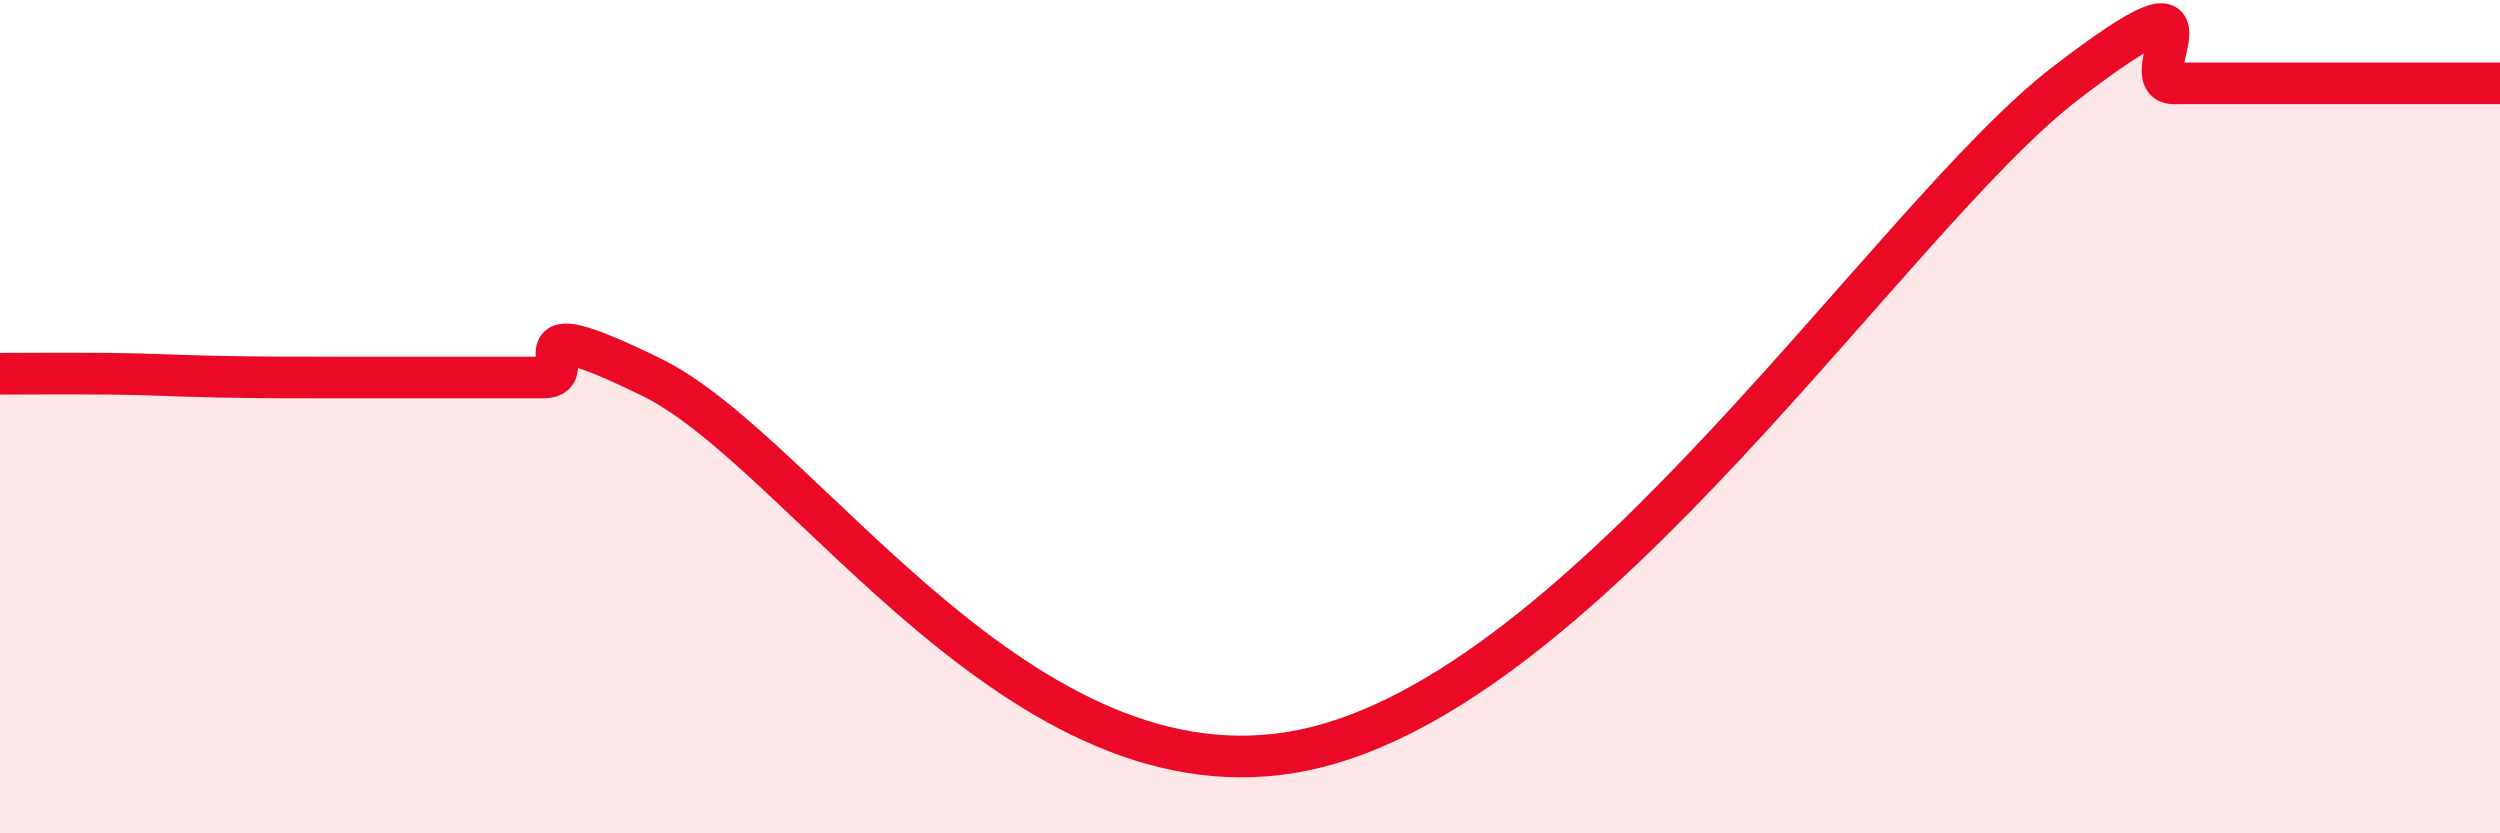
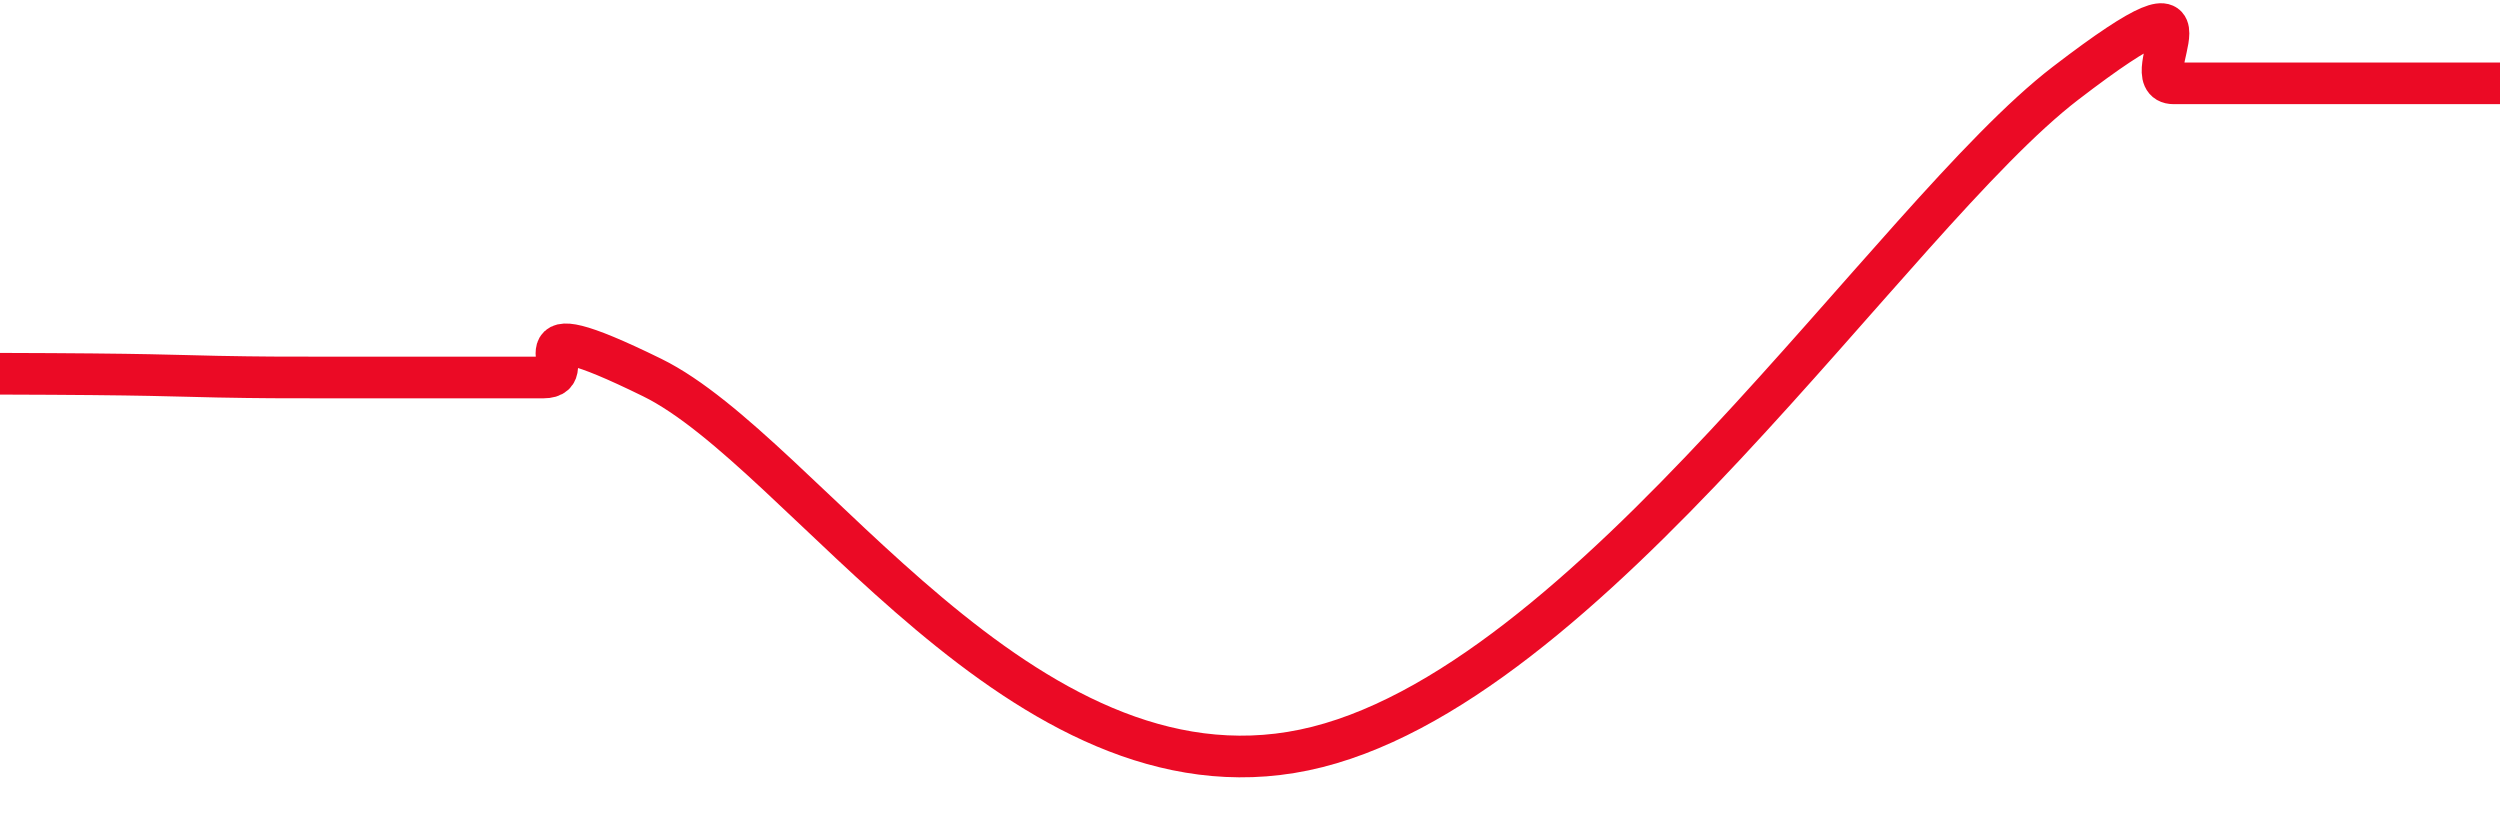
<svg xmlns="http://www.w3.org/2000/svg" width="60" height="20" viewBox="0 0 60 20">
-   <path d="M 0,8.97 C 0.52,8.97 1.57,8.96 2.61,8.97 C 3.65,8.98 4.18,9.02 5.22,9.04 C 6.26,9.06 6.79,9.06 7.83,9.06 C 8.87,9.06 9.39,9.06 10.43,9.06 C 11.47,9.06 12,9.06 13.04,9.06 C 14.08,9.06 12,7.27 15.65,9.06 C 19.3,10.85 24.52,19.41 31.3,18 C 38.08,16.59 45.4,5.2 49.57,2 C 53.74,-1.2 51.13,2 52.17,2 C 53.21,2 53.74,2 54.78,2 C 55.82,2 56.35,2 57.39,2 C 58.43,2 59.48,2 60,2L60 20L0 20Z" fill="#EB0A25" opacity="0.1" stroke-linecap="round" stroke-linejoin="round" />
-   <path d="M 0,8.97 C 0.52,8.97 1.57,8.96 2.61,8.97 C 3.65,8.98 4.18,9.02 5.22,9.04 C 6.26,9.06 6.79,9.06 7.83,9.06 C 8.87,9.06 9.39,9.06 10.43,9.06 C 11.47,9.06 12,9.06 13.04,9.06 C 14.08,9.06 12,7.27 15.65,9.06 C 19.3,10.85 24.52,19.41 31.3,18 C 38.08,16.59 45.4,5.2 49.57,2 C 53.74,-1.2 51.13,2 52.17,2 C 53.21,2 53.74,2 54.78,2 C 55.82,2 56.35,2 57.39,2 C 58.43,2 59.48,2 60,2" stroke="#EB0A25" stroke-width="1" fill="none" stroke-linecap="round" stroke-linejoin="round" />
+   <path d="M 0,8.97 C 3.65,8.98 4.18,9.02 5.22,9.04 C 6.26,9.06 6.79,9.06 7.83,9.06 C 8.87,9.06 9.39,9.06 10.43,9.06 C 11.47,9.06 12,9.06 13.04,9.06 C 14.08,9.06 12,7.27 15.65,9.06 C 19.3,10.85 24.52,19.41 31.3,18 C 38.08,16.59 45.4,5.2 49.57,2 C 53.74,-1.2 51.13,2 52.17,2 C 53.21,2 53.74,2 54.78,2 C 55.82,2 56.35,2 57.39,2 C 58.43,2 59.48,2 60,2" stroke="#EB0A25" stroke-width="1" fill="none" stroke-linecap="round" stroke-linejoin="round" />
</svg>